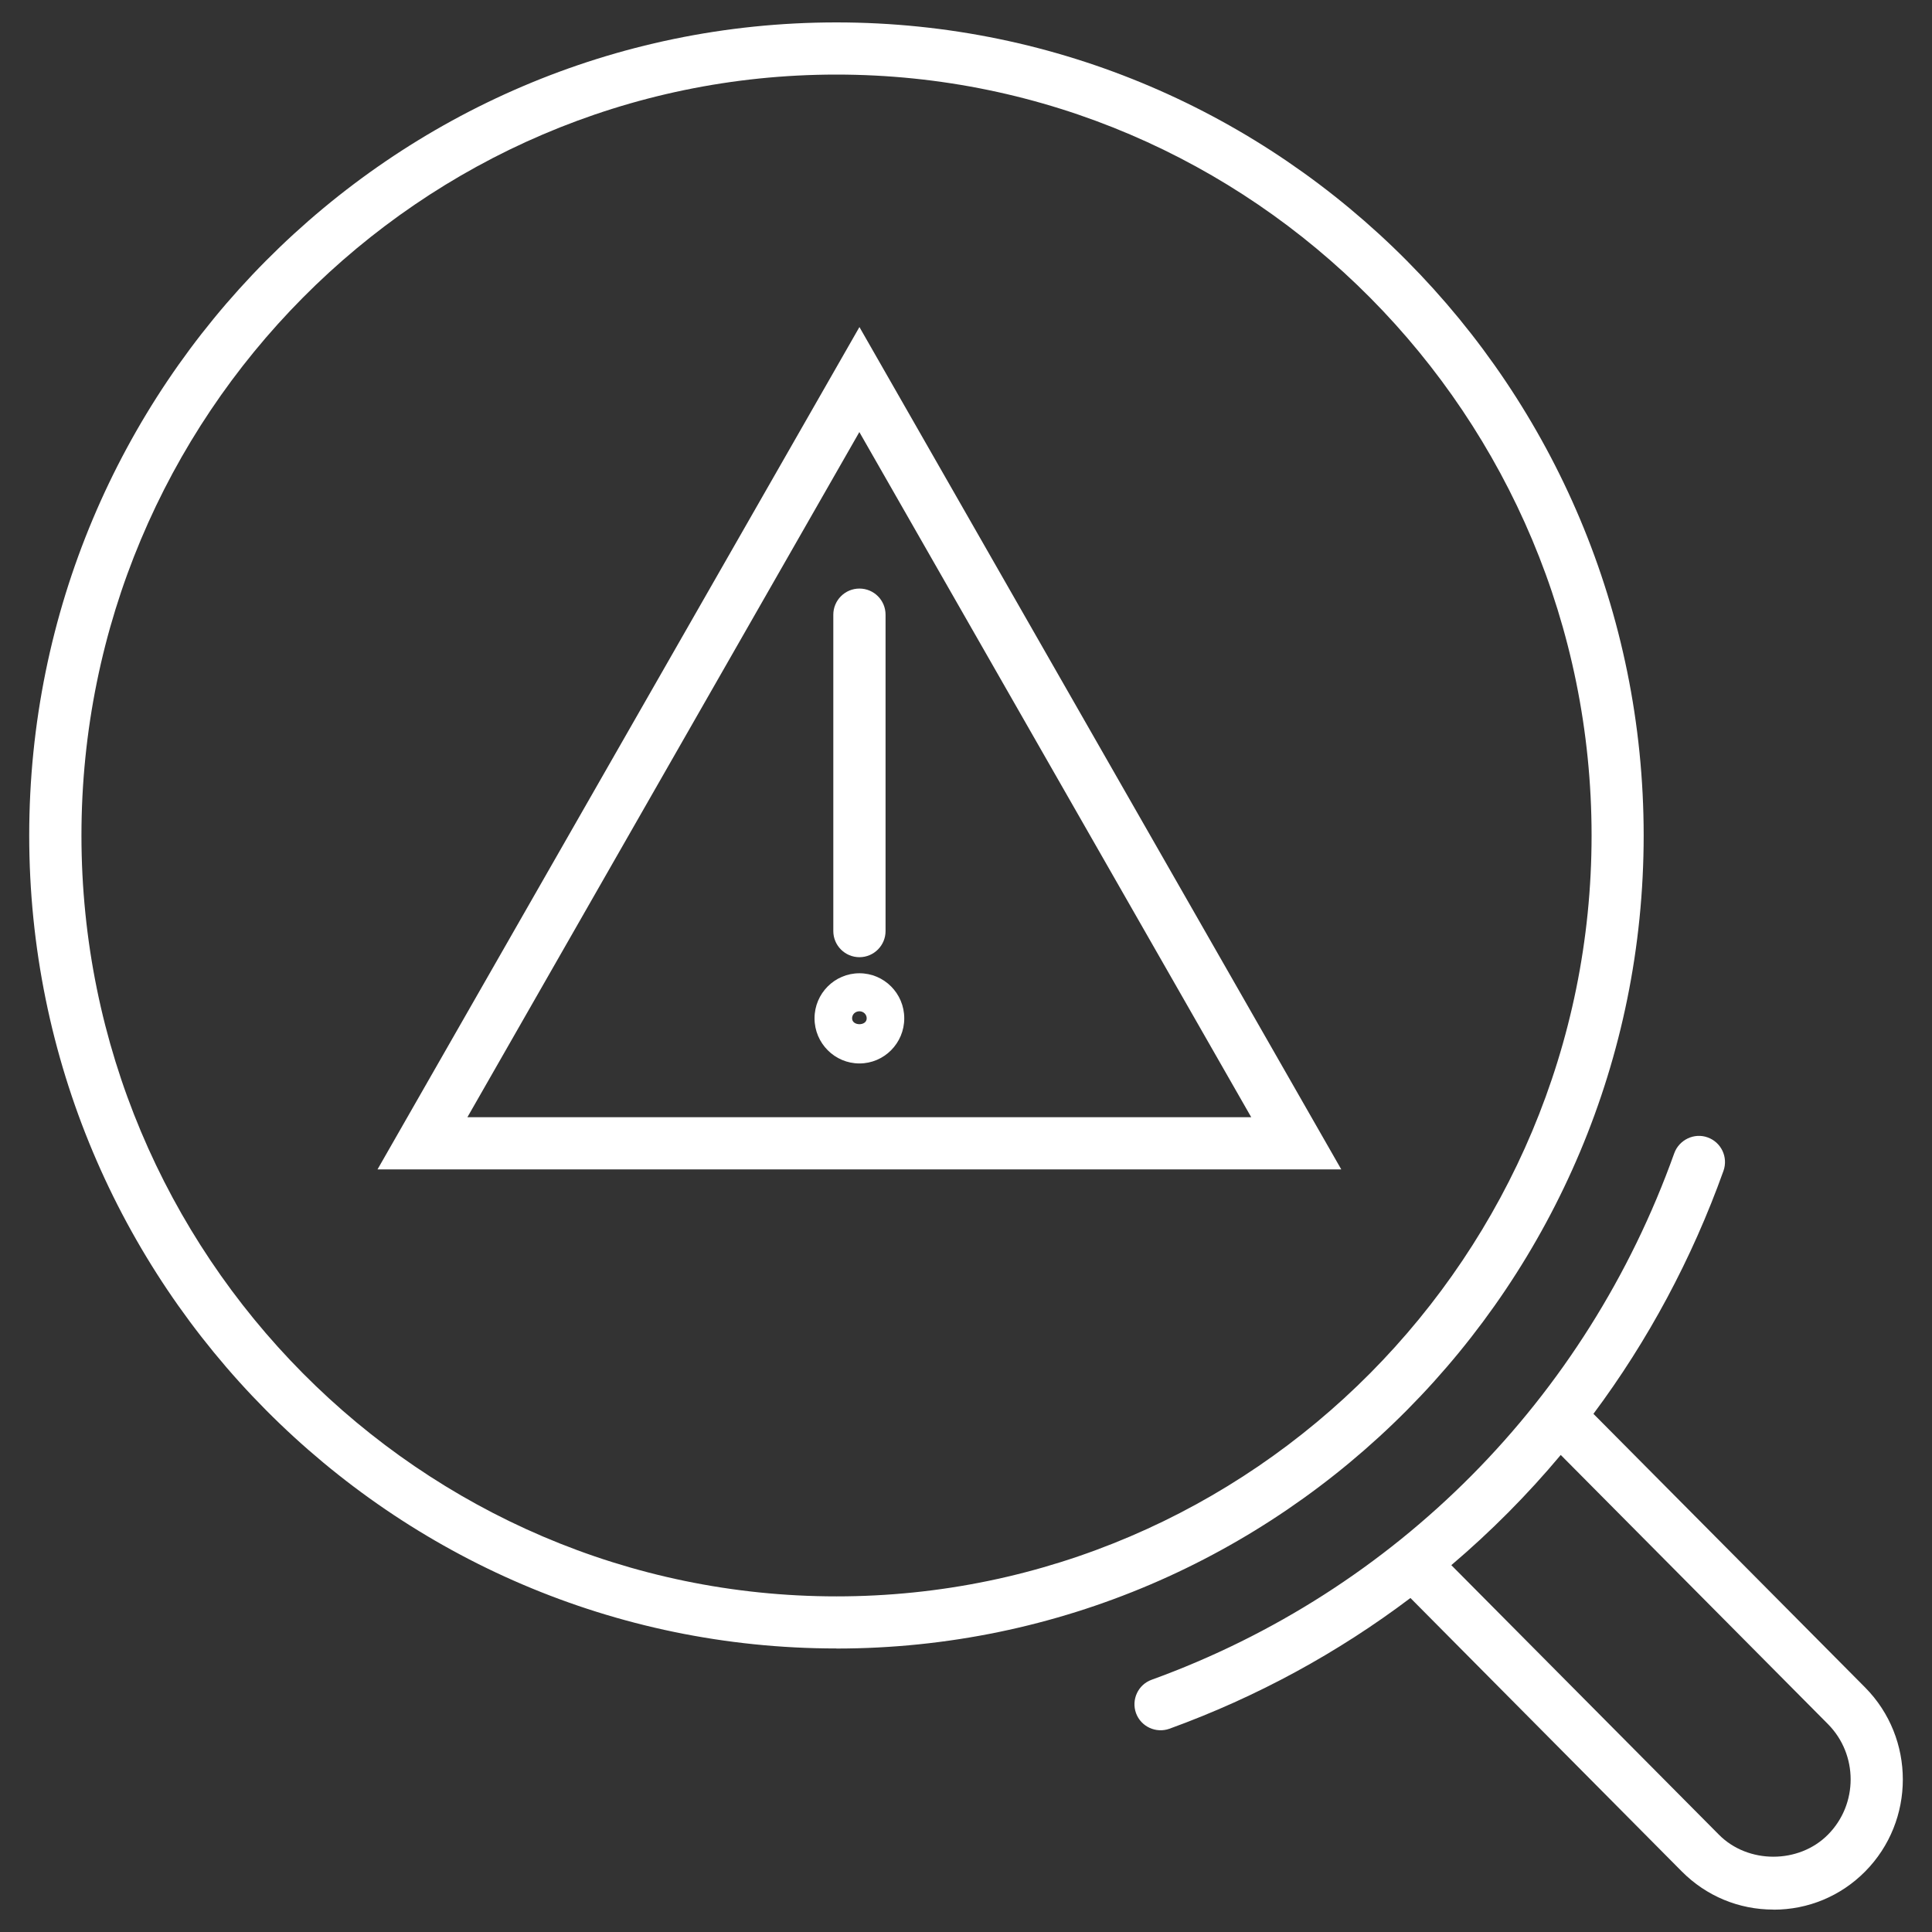
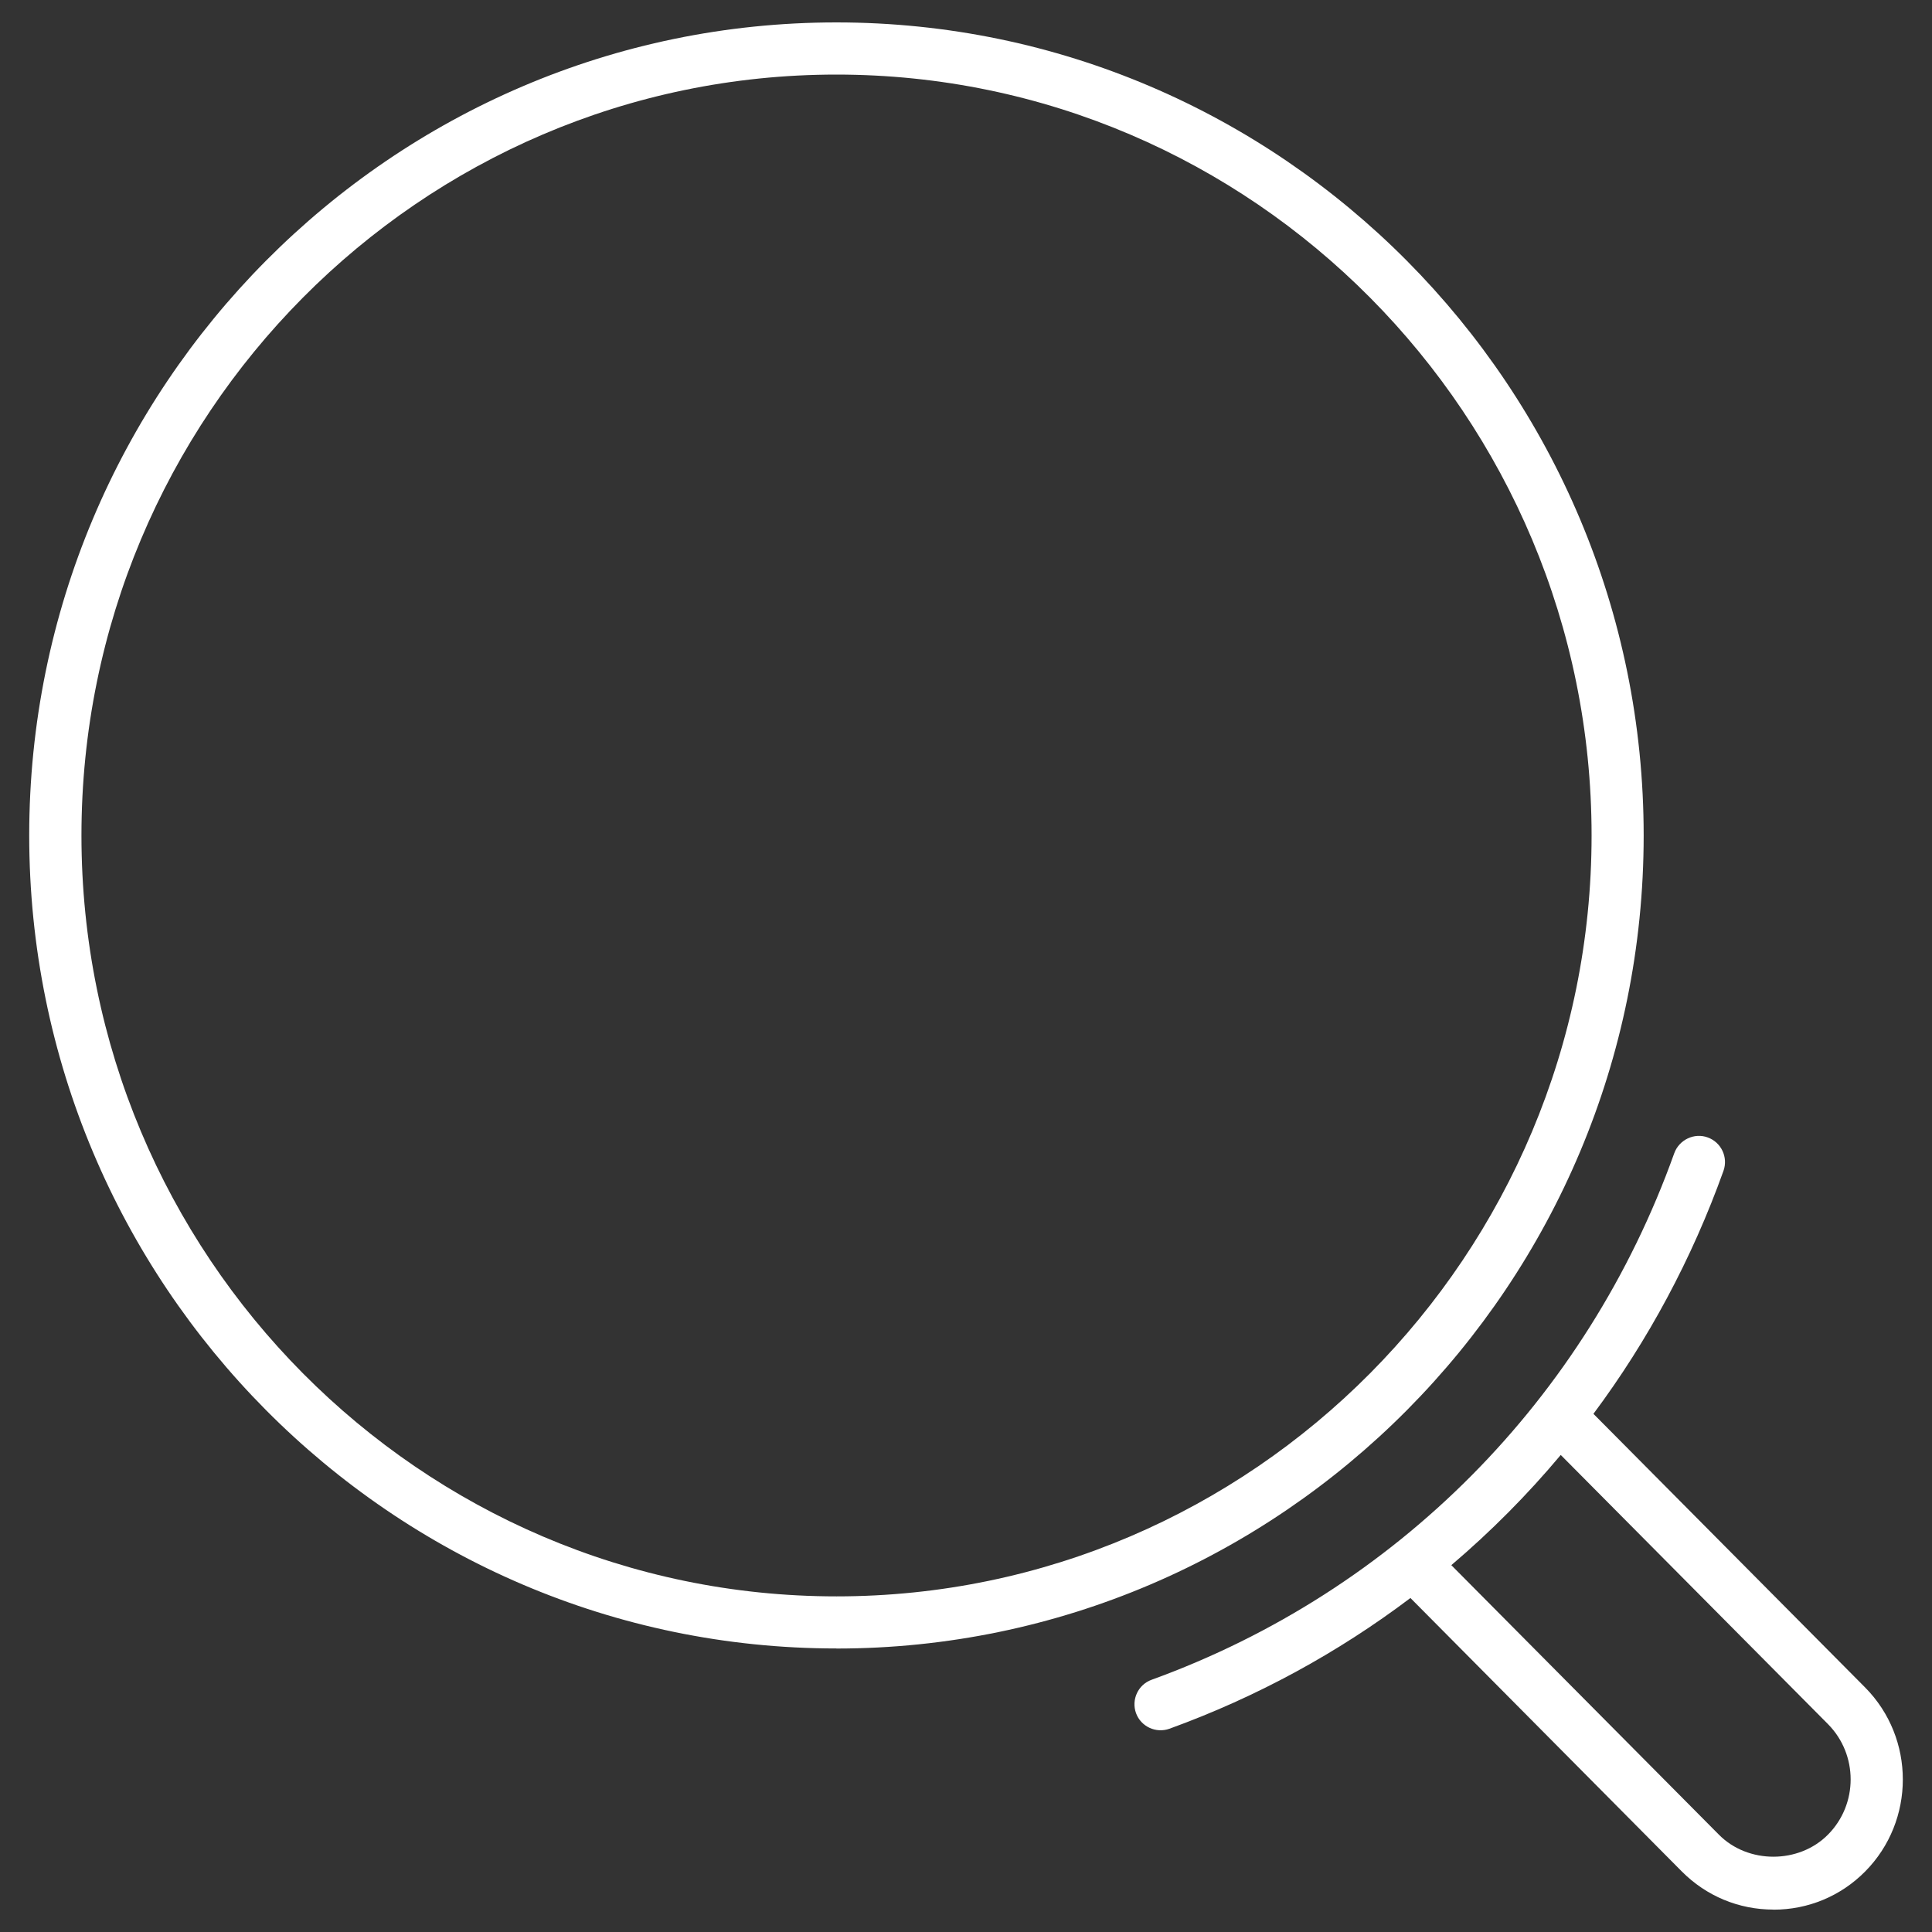
<svg xmlns="http://www.w3.org/2000/svg" id="Layer_1" version="1.1" viewBox="0 0 250 250">
  <rect x="0" y="0" width="250" height="250" fill="#333333" stroke="none" />
  <defs>
    <style>
      .st0 {
        fill: #fff;
      }
    </style>
  </defs>
  <path class="st0" d="M229.48,247.1c-4.48,0-8.69-1.75-11.86-4.94l-35.11-35.38c-9.39,7.09-19.87,12.81-31.19,16.92-1.74.62-3.68-.27-4.32-2.02-.63-1.75.27-3.69,2.02-4.32,31.6-11.46,56.25-36.3,67.63-68.14.64-1.75,2.6-2.67,4.32-2.04,1.76.63,2.67,2.56,2.05,4.32-4.09,11.42-9.78,21.99-16.83,31.45l35.16,35.41c6.5,6.57,6.5,17.24,0,23.81-3.16,3.19-7.37,4.94-11.86,4.94ZM187.8,202.53l34.62,34.87c3.76,3.81,10.35,3.81,14.12,0,3.91-3.94,3.91-10.35,0-14.3l-34.58-34.83c-4.31,5.15-9.04,9.91-14.16,14.26ZM108.23,213.31c-57.59,0-104.45-47.2-104.45-105.21S50.64,2.9,108.23,2.9s104.46,47.2,104.46,105.21-46.86,105.21-104.46,105.21ZM108.23,9.65C54.37,9.65,10.54,53.82,10.54,108.11s43.83,98.46,97.7,98.46,97.71-44.17,97.71-98.46S162.11,9.65,108.23,9.65Z" />
-   <path class="st0" d="M173.56,151.32H48.85l62.36-109,62.35,109ZM60.48,144.57h101.43l-50.71-88.66-50.72,88.66ZM111.21,137.61c-3.2,0-5.81-2.62-5.81-5.84s2.61-5.83,5.81-5.83,5.8,2.61,5.8,5.83-2.6,5.84-5.8,5.84ZM111.21,130.86c-.54,0-.95.4-.95.91,0,1.01,1.9,1.02,1.89,0,0-.51-.42-.91-.94-.91ZM111.21,123.86c-1.86,0-3.38-1.51-3.38-3.38v-40.94c0-1.86,1.51-3.38,3.38-3.38s3.38,1.51,3.38,3.38v40.94c0,1.86-1.51,3.38-3.38,3.38Z" />
</svg>